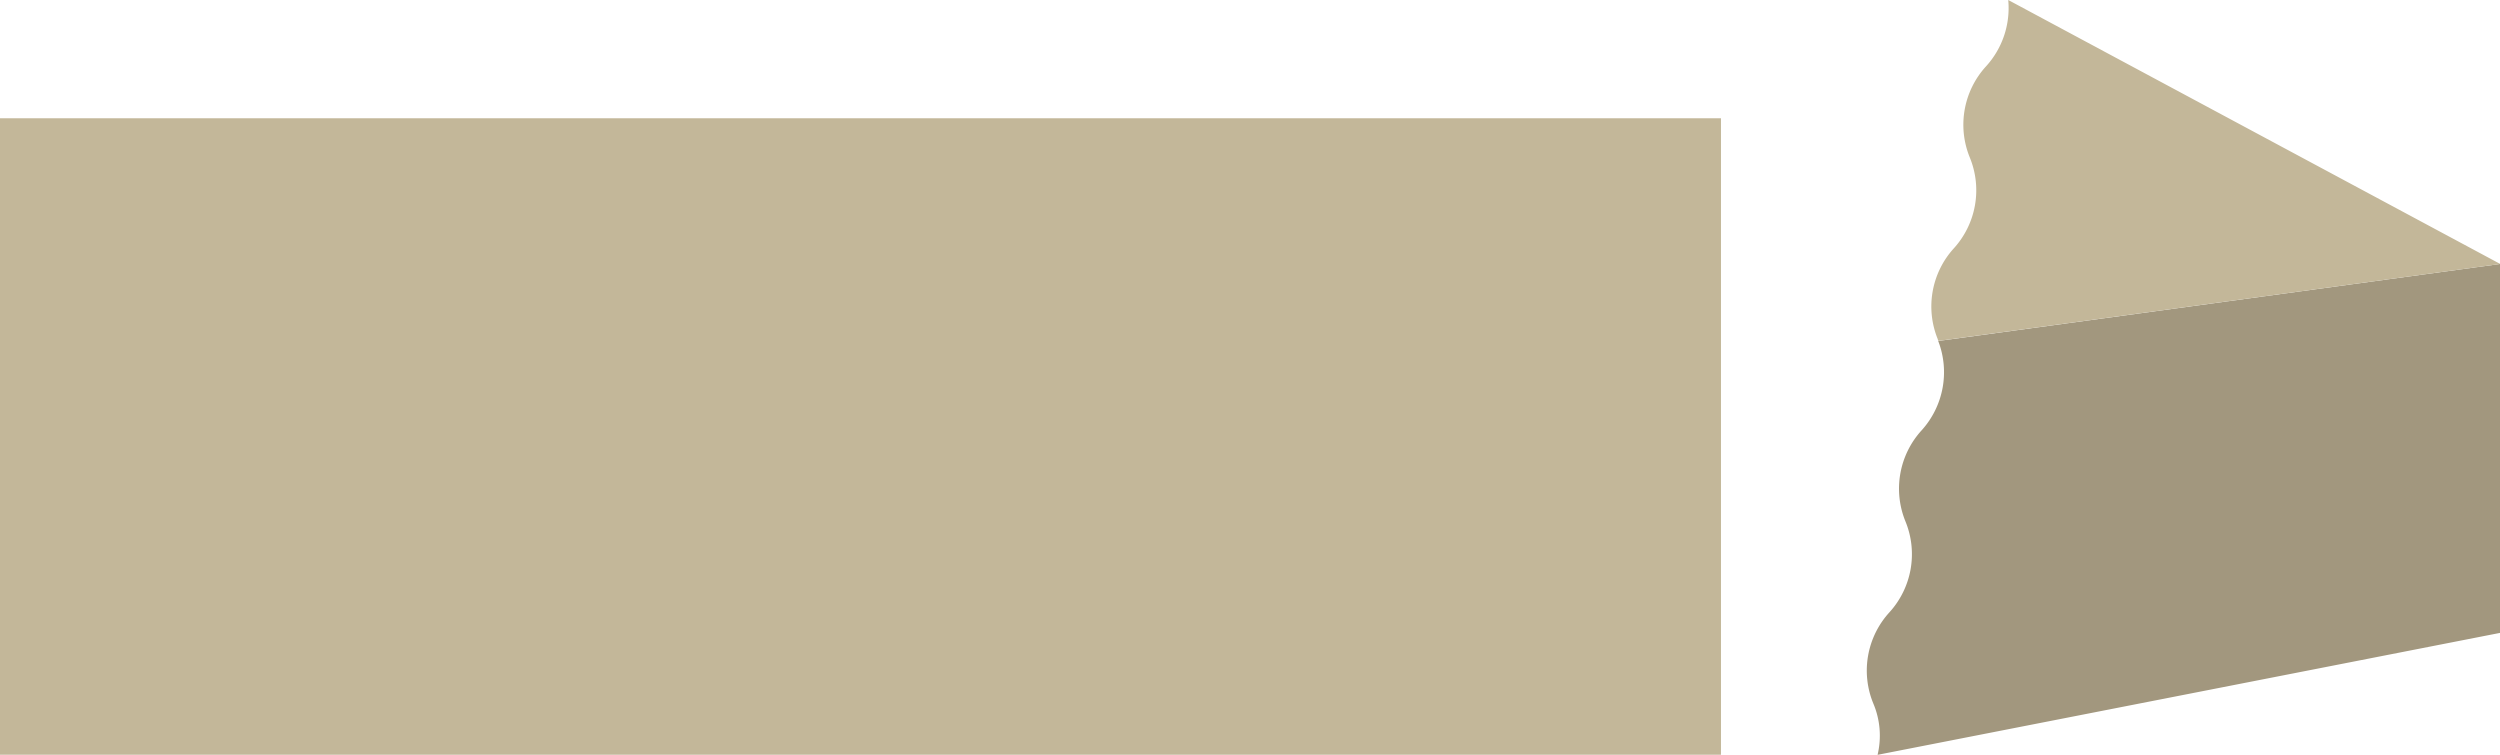
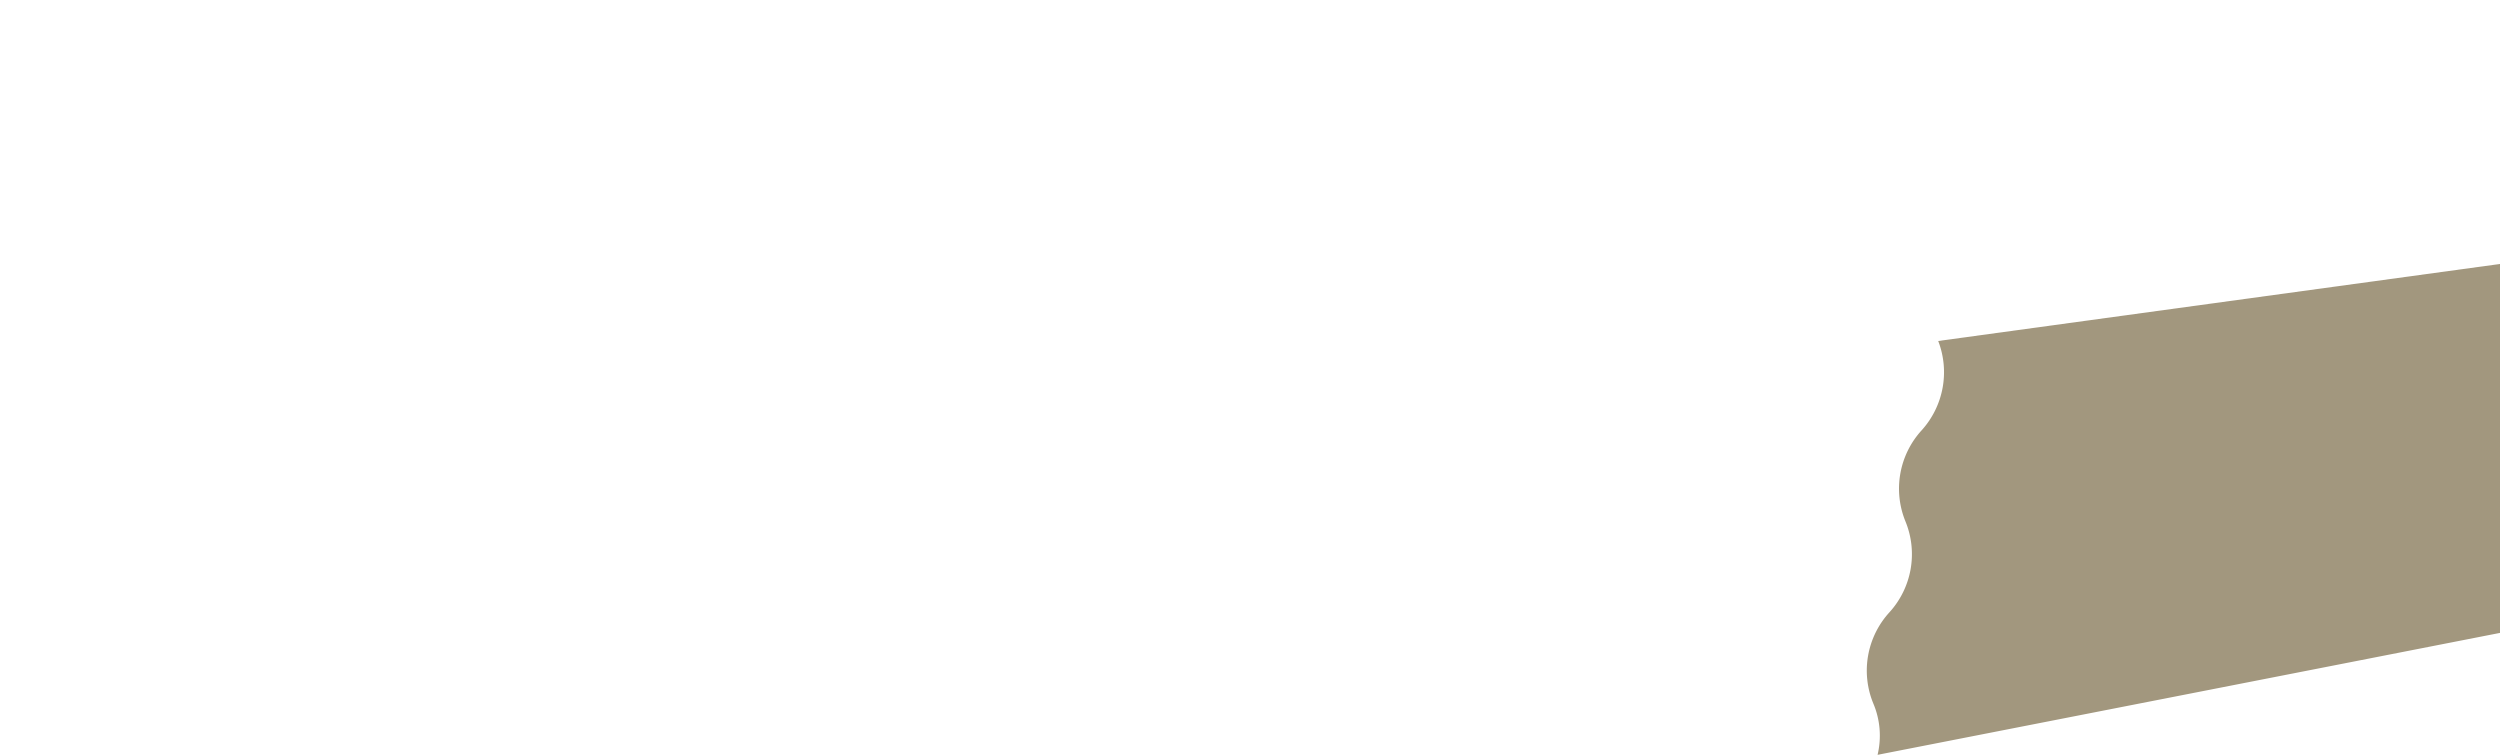
<svg xmlns="http://www.w3.org/2000/svg" viewBox="0 0 300.6 90.75">
  <defs>
    <style>.cls-1{fill:#c3b799;}.cls-2{fill:#a2977e;}</style>
  </defs>
  <g id="Layer_2" data-name="Layer 2">
    <g id="レイヤー_3" data-name="レイヤー 3">
-       <rect class="cls-1" y="14.22" width="206.93" height="76.54" />
      <path class="cls-2" d="M300.6,31.74,233.05,41a10.42,10.42,0,0,1-2,10.75,10.4,10.4,0,0,0-1.94,10.94,10.38,10.38,0,0,1-1.93,10.94,10.38,10.38,0,0,0-1.94,10.94,9.92,9.92,0,0,1,.52,6.19L300.6,76.1Z" />
-       <path class="cls-1" d="M238.78,8a10.4,10.4,0,0,0-1.93,10.94,10.38,10.38,0,0,1-1.94,10.94A10.39,10.39,0,0,0,233,40.79c0,.07.05.14.08.2l67.55-9.25L241.47,0A10.4,10.4,0,0,1,238.78,8Z" />
    </g>
  </g>
</svg>